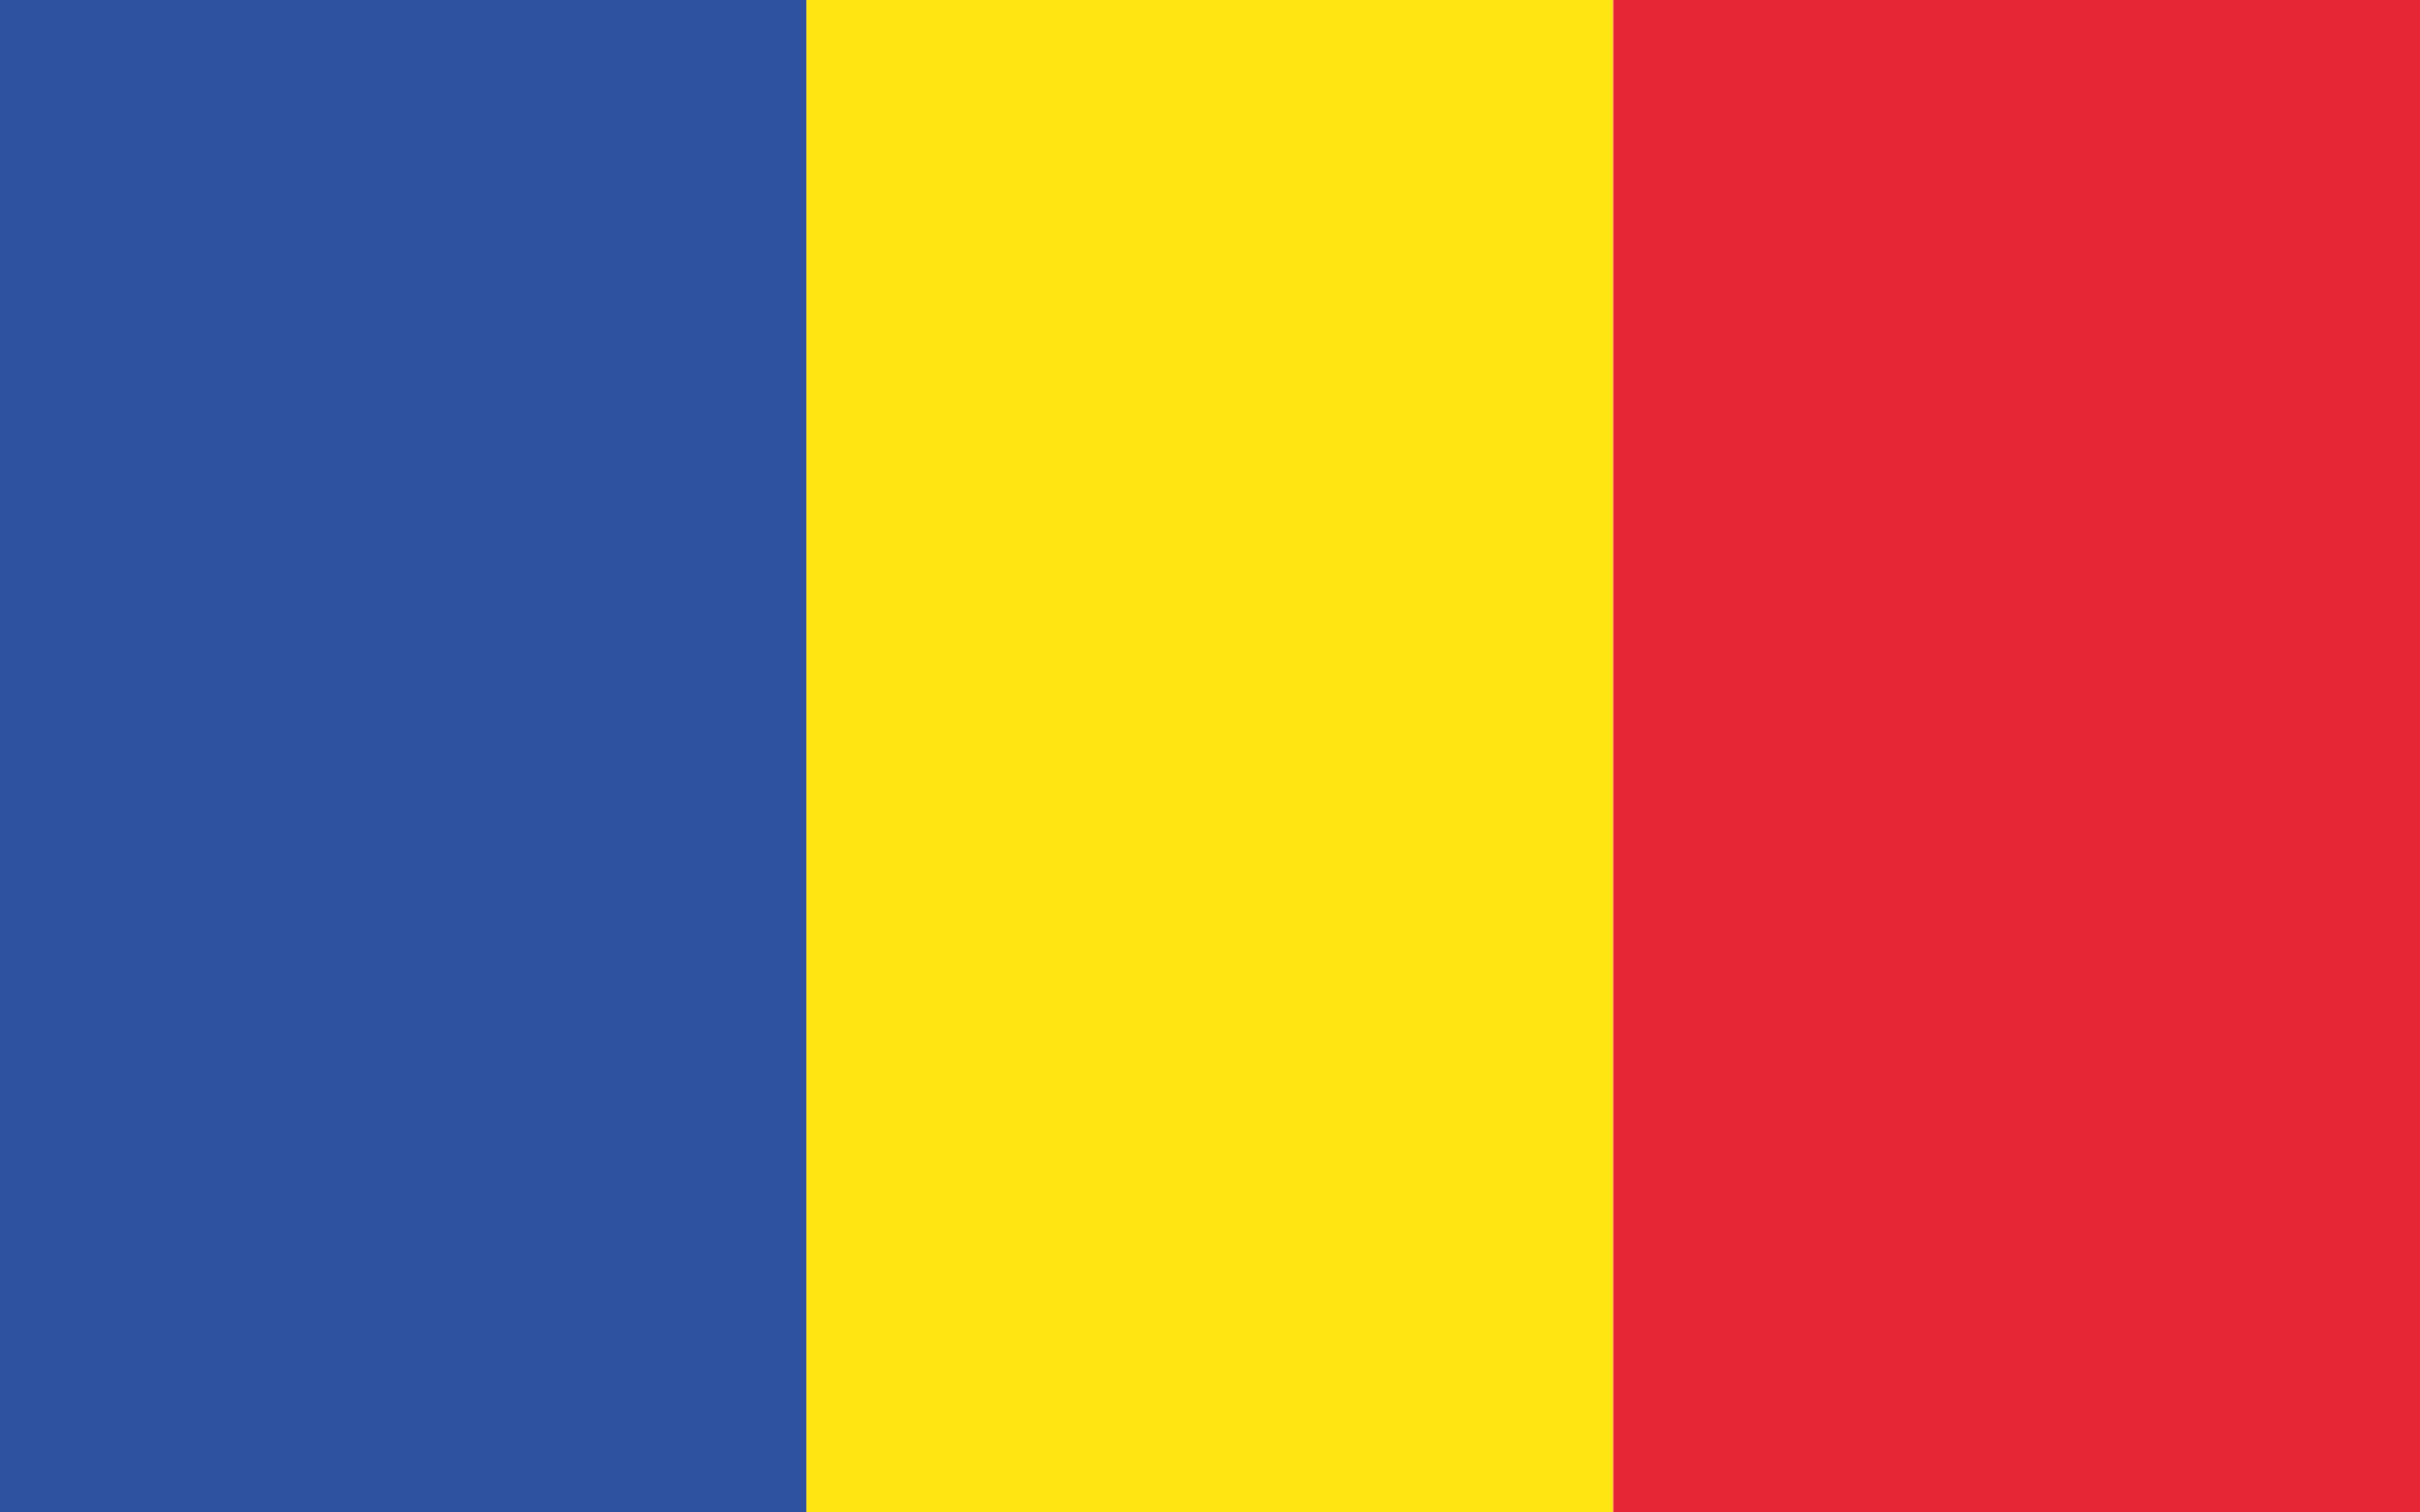
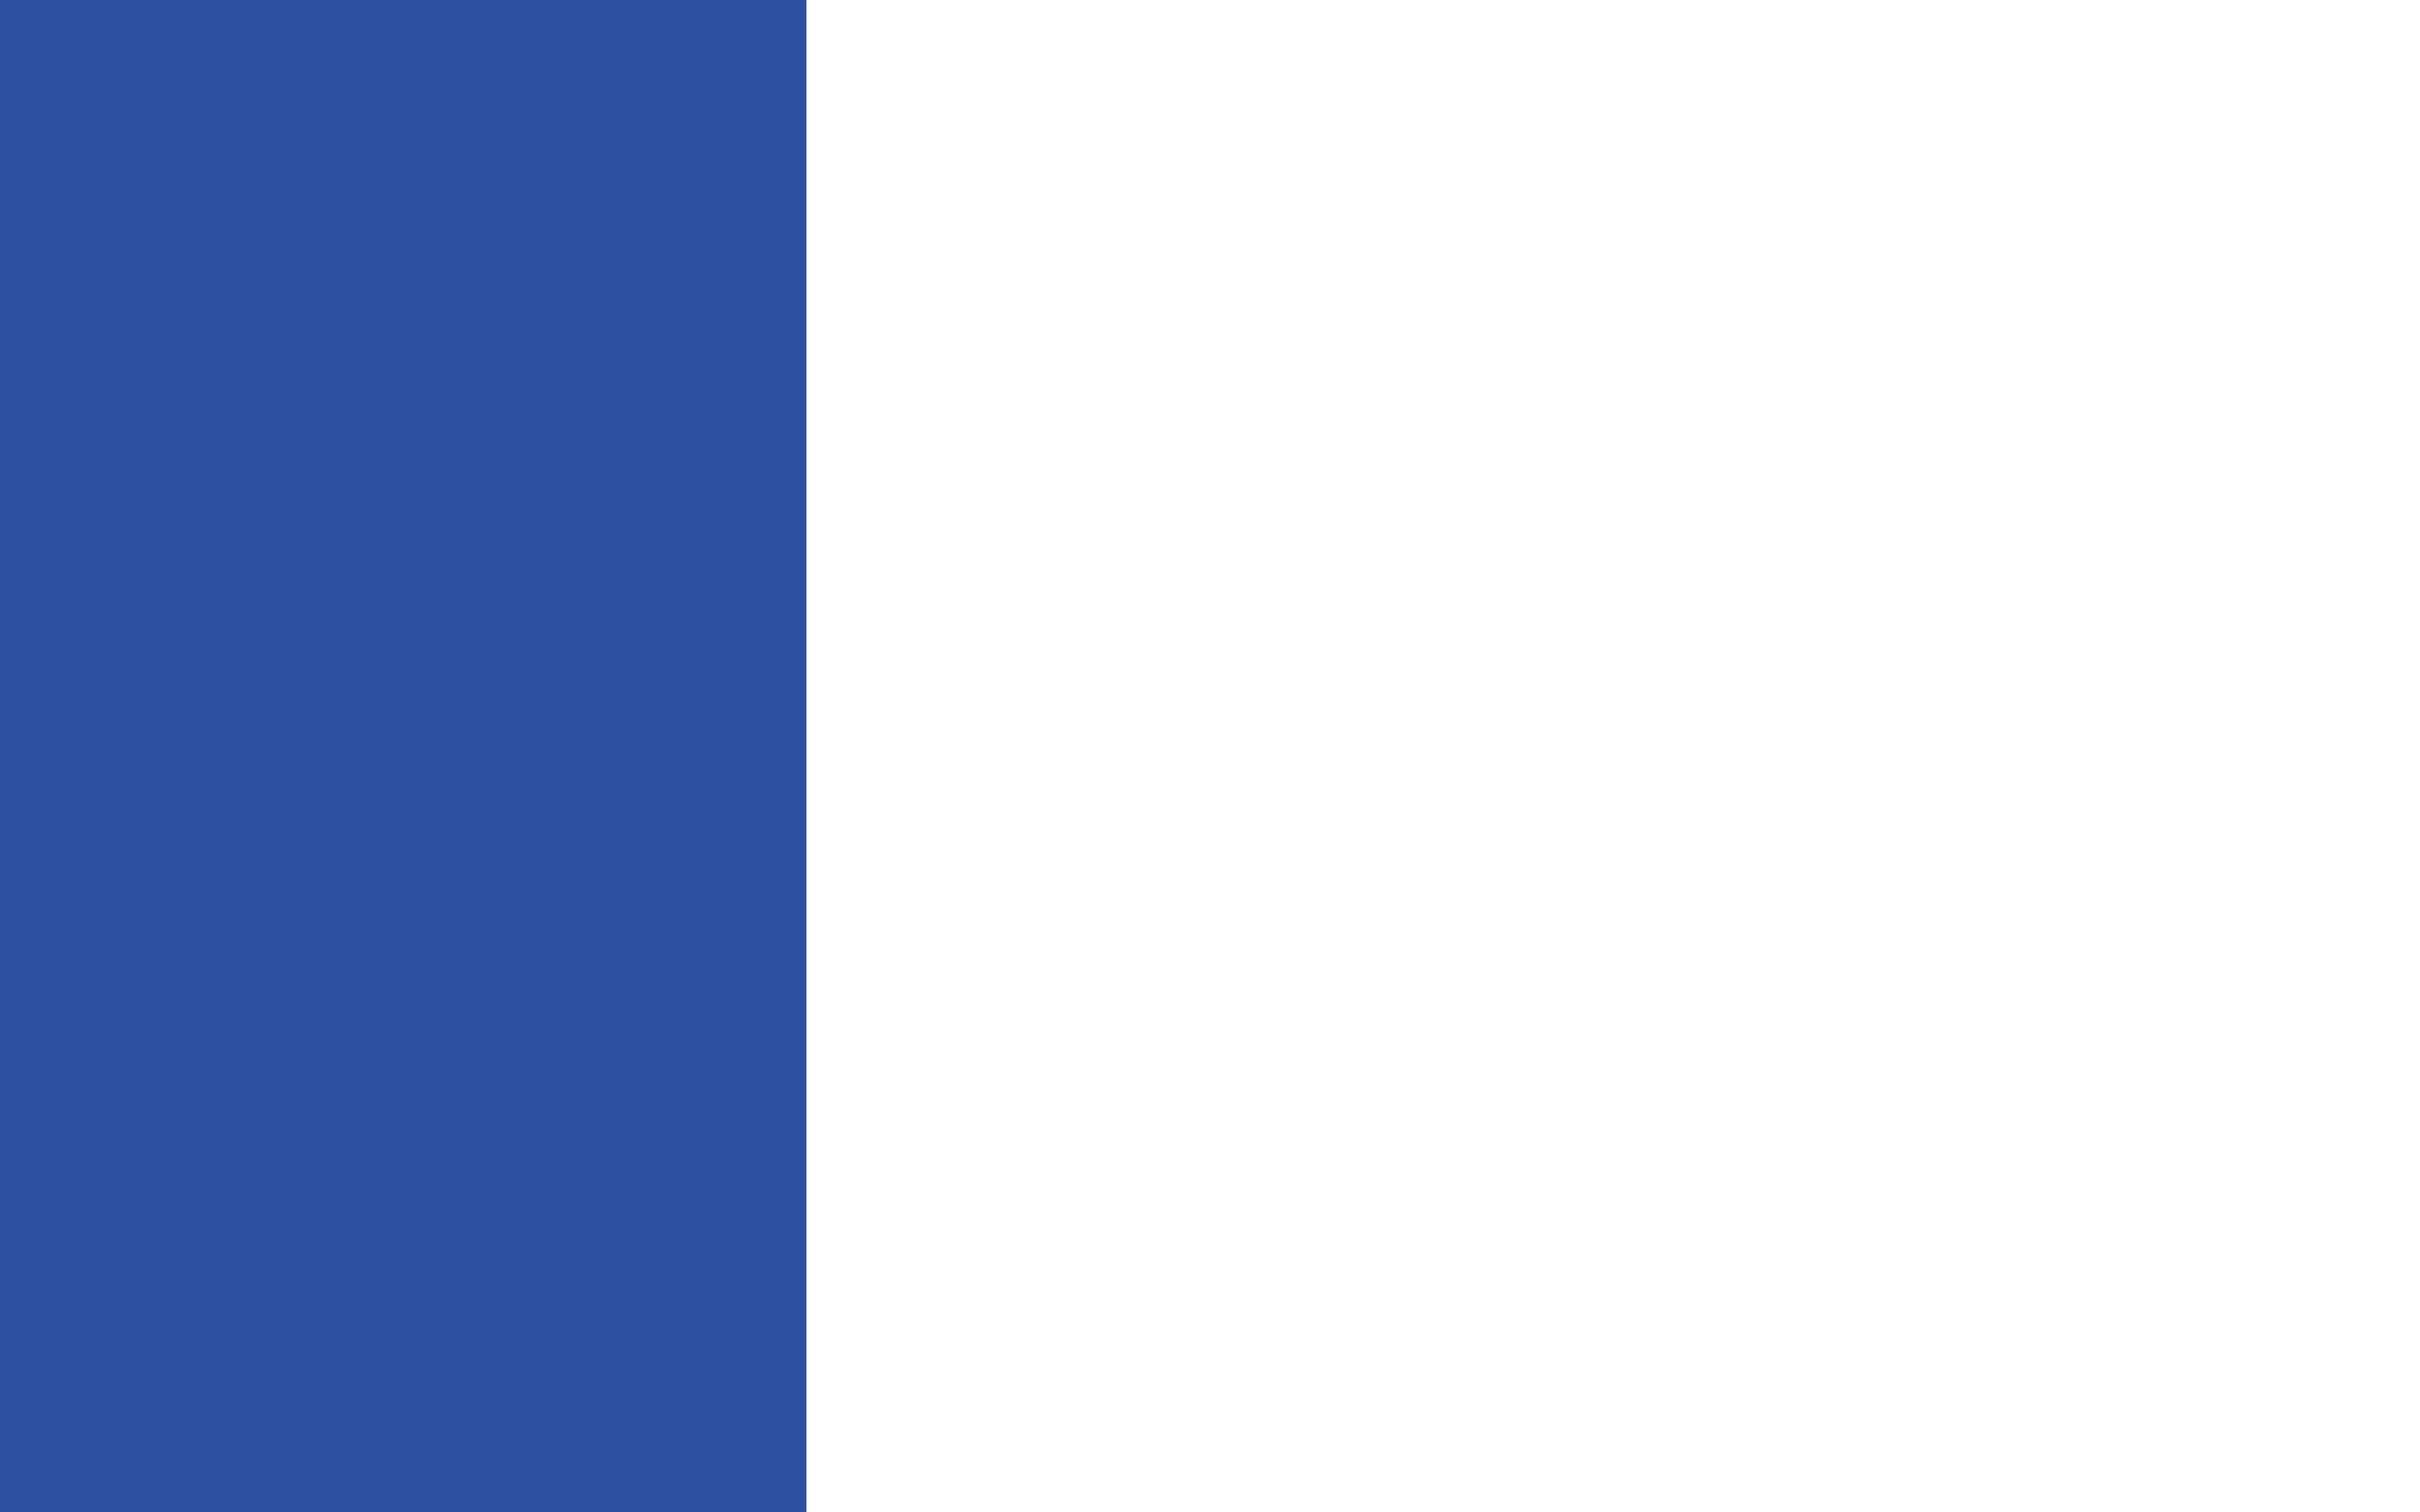
<svg xmlns="http://www.w3.org/2000/svg" id="Vrstva_1" data-name="Vrstva 1" viewBox="0 0 80 50">
  <defs>
    <style>.cls-1{fill:#2e52a0;}.cls-2{fill:#ffe612;}.cls-3{fill:#e62635;}</style>
  </defs>
  <title>Vlajka_31</title>
  <rect class="cls-1" width="26.66" height="50" />
-   <rect class="cls-2" x="26.66" width="26.67" height="50" />
-   <rect class="cls-3" x="53.33" width="26.67" height="50" />
</svg>